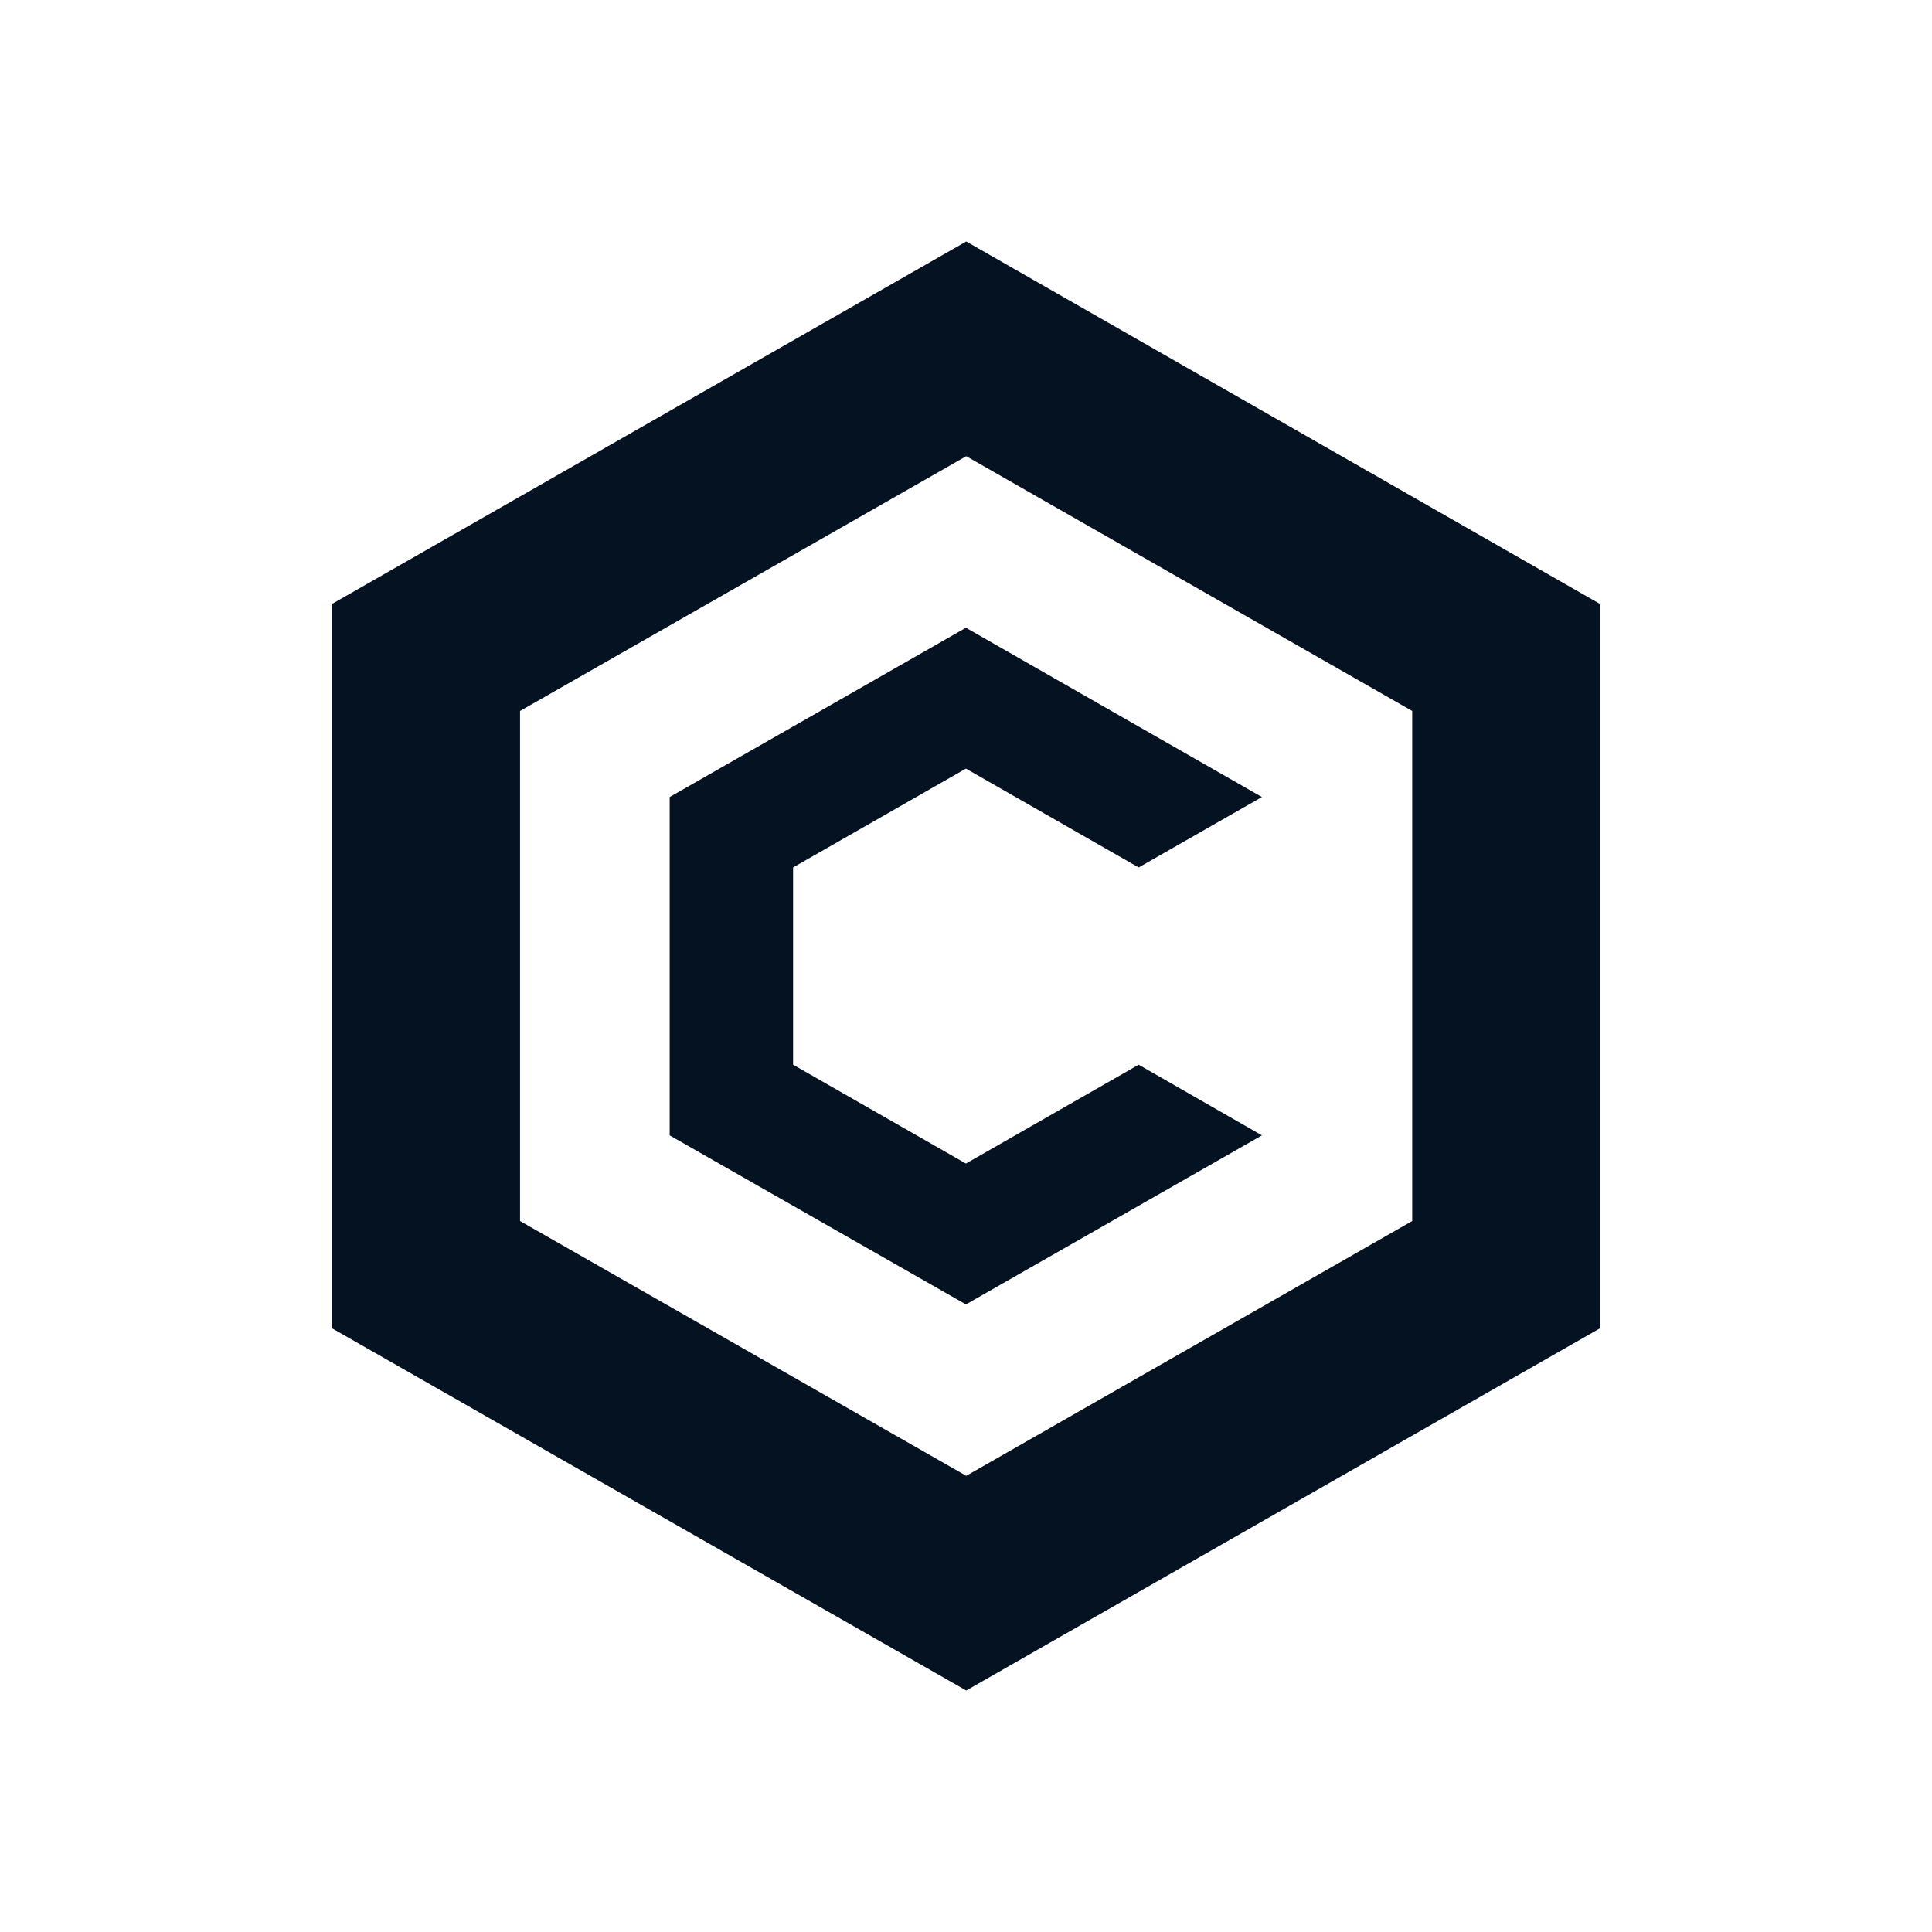
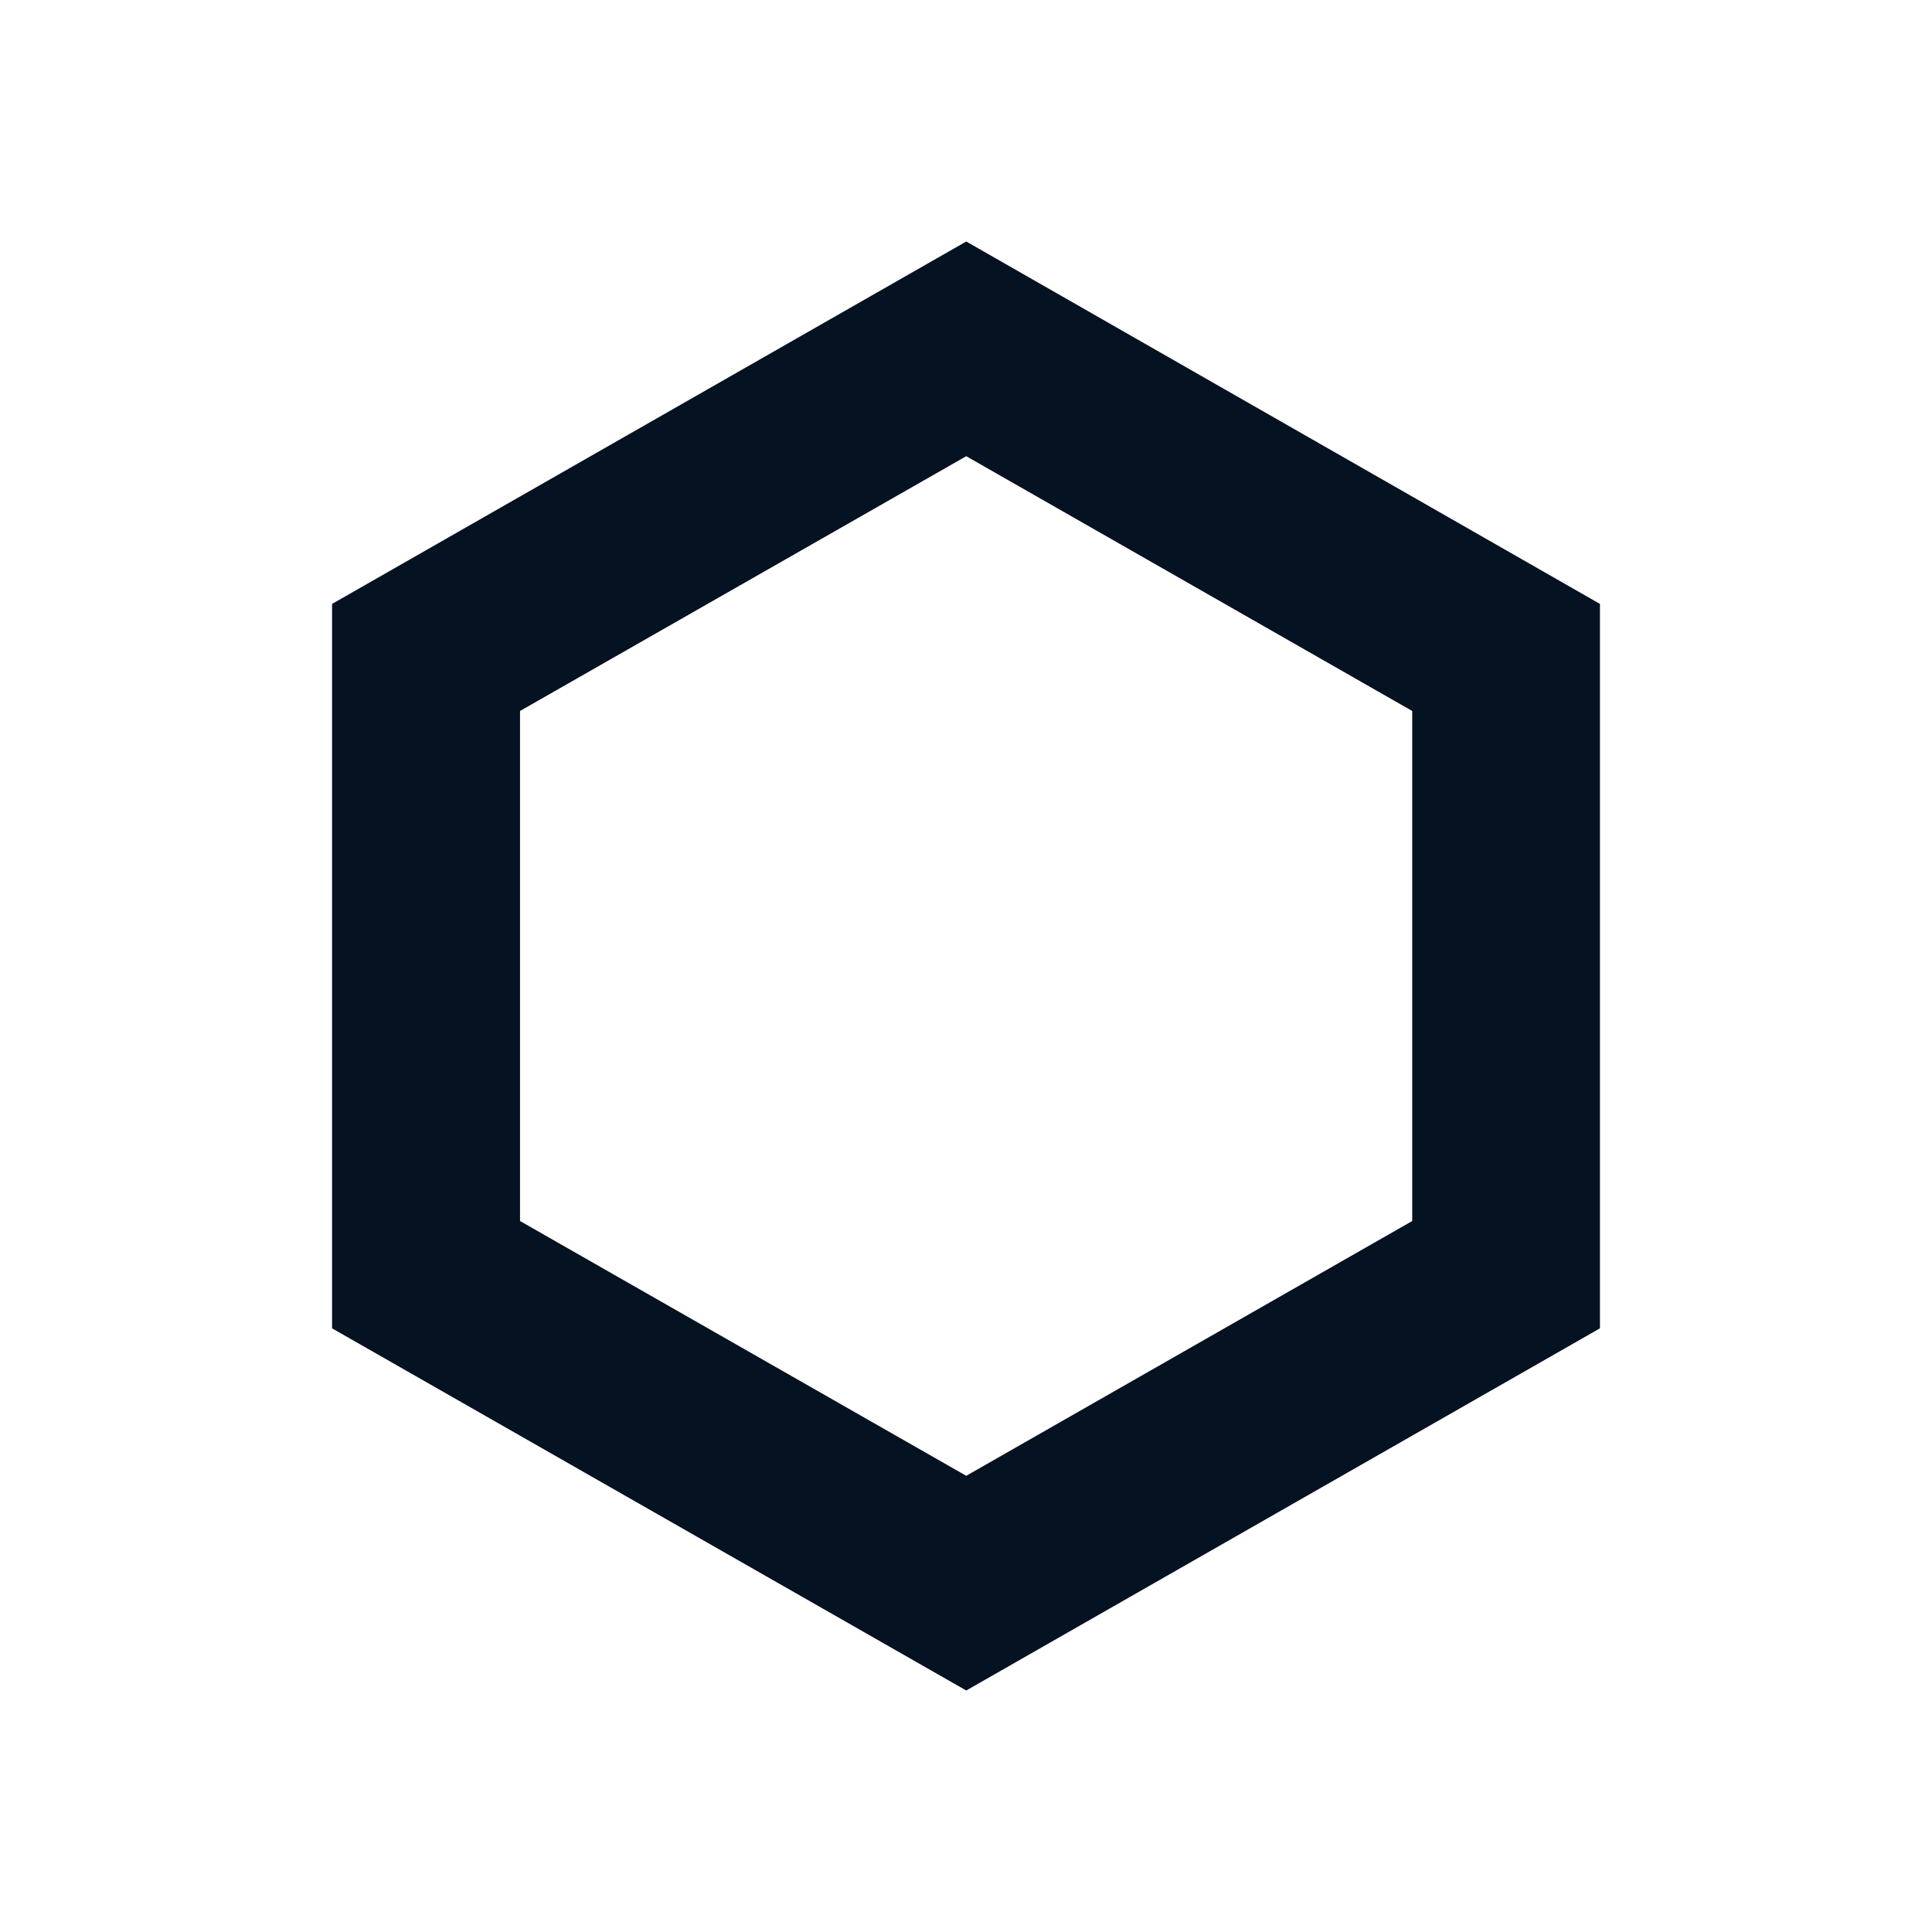
<svg xmlns="http://www.w3.org/2000/svg" width="24" height="24" viewBox="0 0 24 24" fill="none">
-   <path d="M12.003 3L4.125 7.502V16.501L12.003 21L19.875 16.501V7.502L12.003 3ZM17.543 15.168L12.003 18.333L6.46 15.168V8.832L12.003 5.667L17.543 8.832V15.168Z" fill="#051221" />
-   <path d="M15.676 14.104L11.999 16.204L8.319 14.104V9.901L11.999 7.798L15.676 9.901L14.145 10.776L11.999 9.548L9.852 10.776V13.226L11.999 14.454L14.145 13.226L15.676 14.104Z" fill="#051221" />
+   <path d="M12.003 3L4.125 7.502V16.501L12.003 21L19.875 16.501V7.502L12.003 3ZM17.543 15.168L12.003 18.333L6.46 15.168V8.832L12.003 5.667L17.543 8.832Z" fill="#051221" />
</svg>